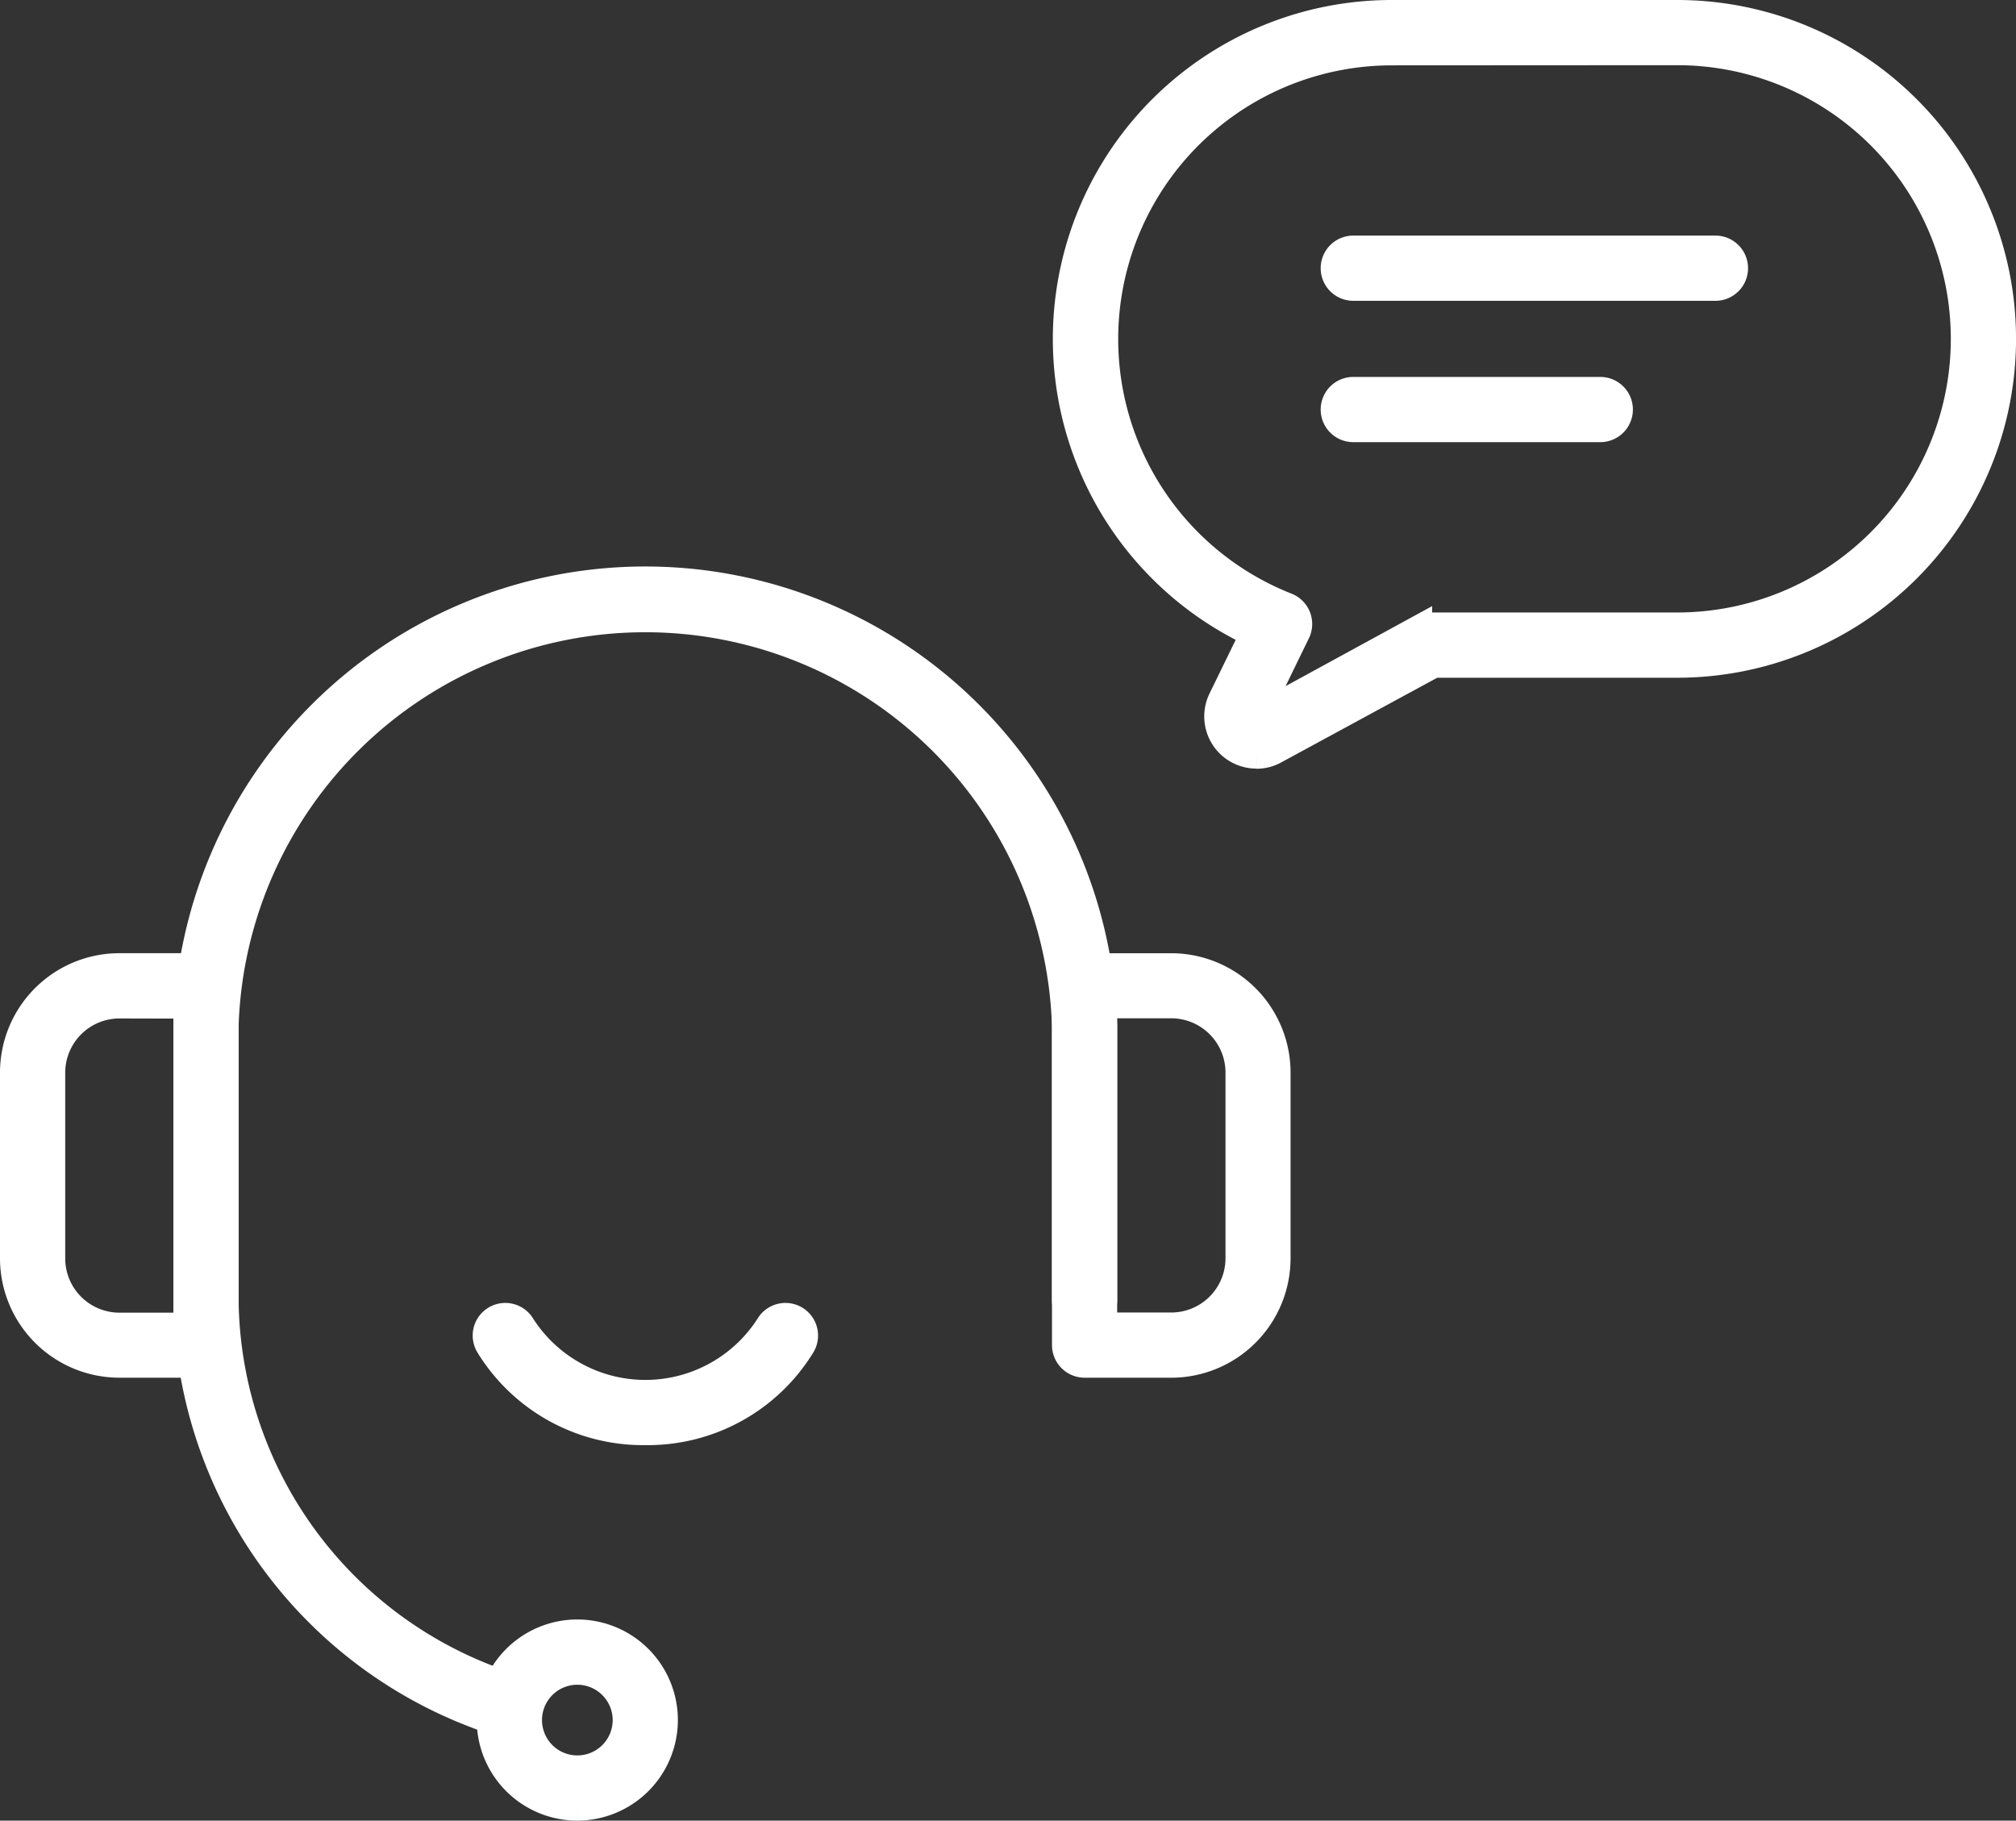
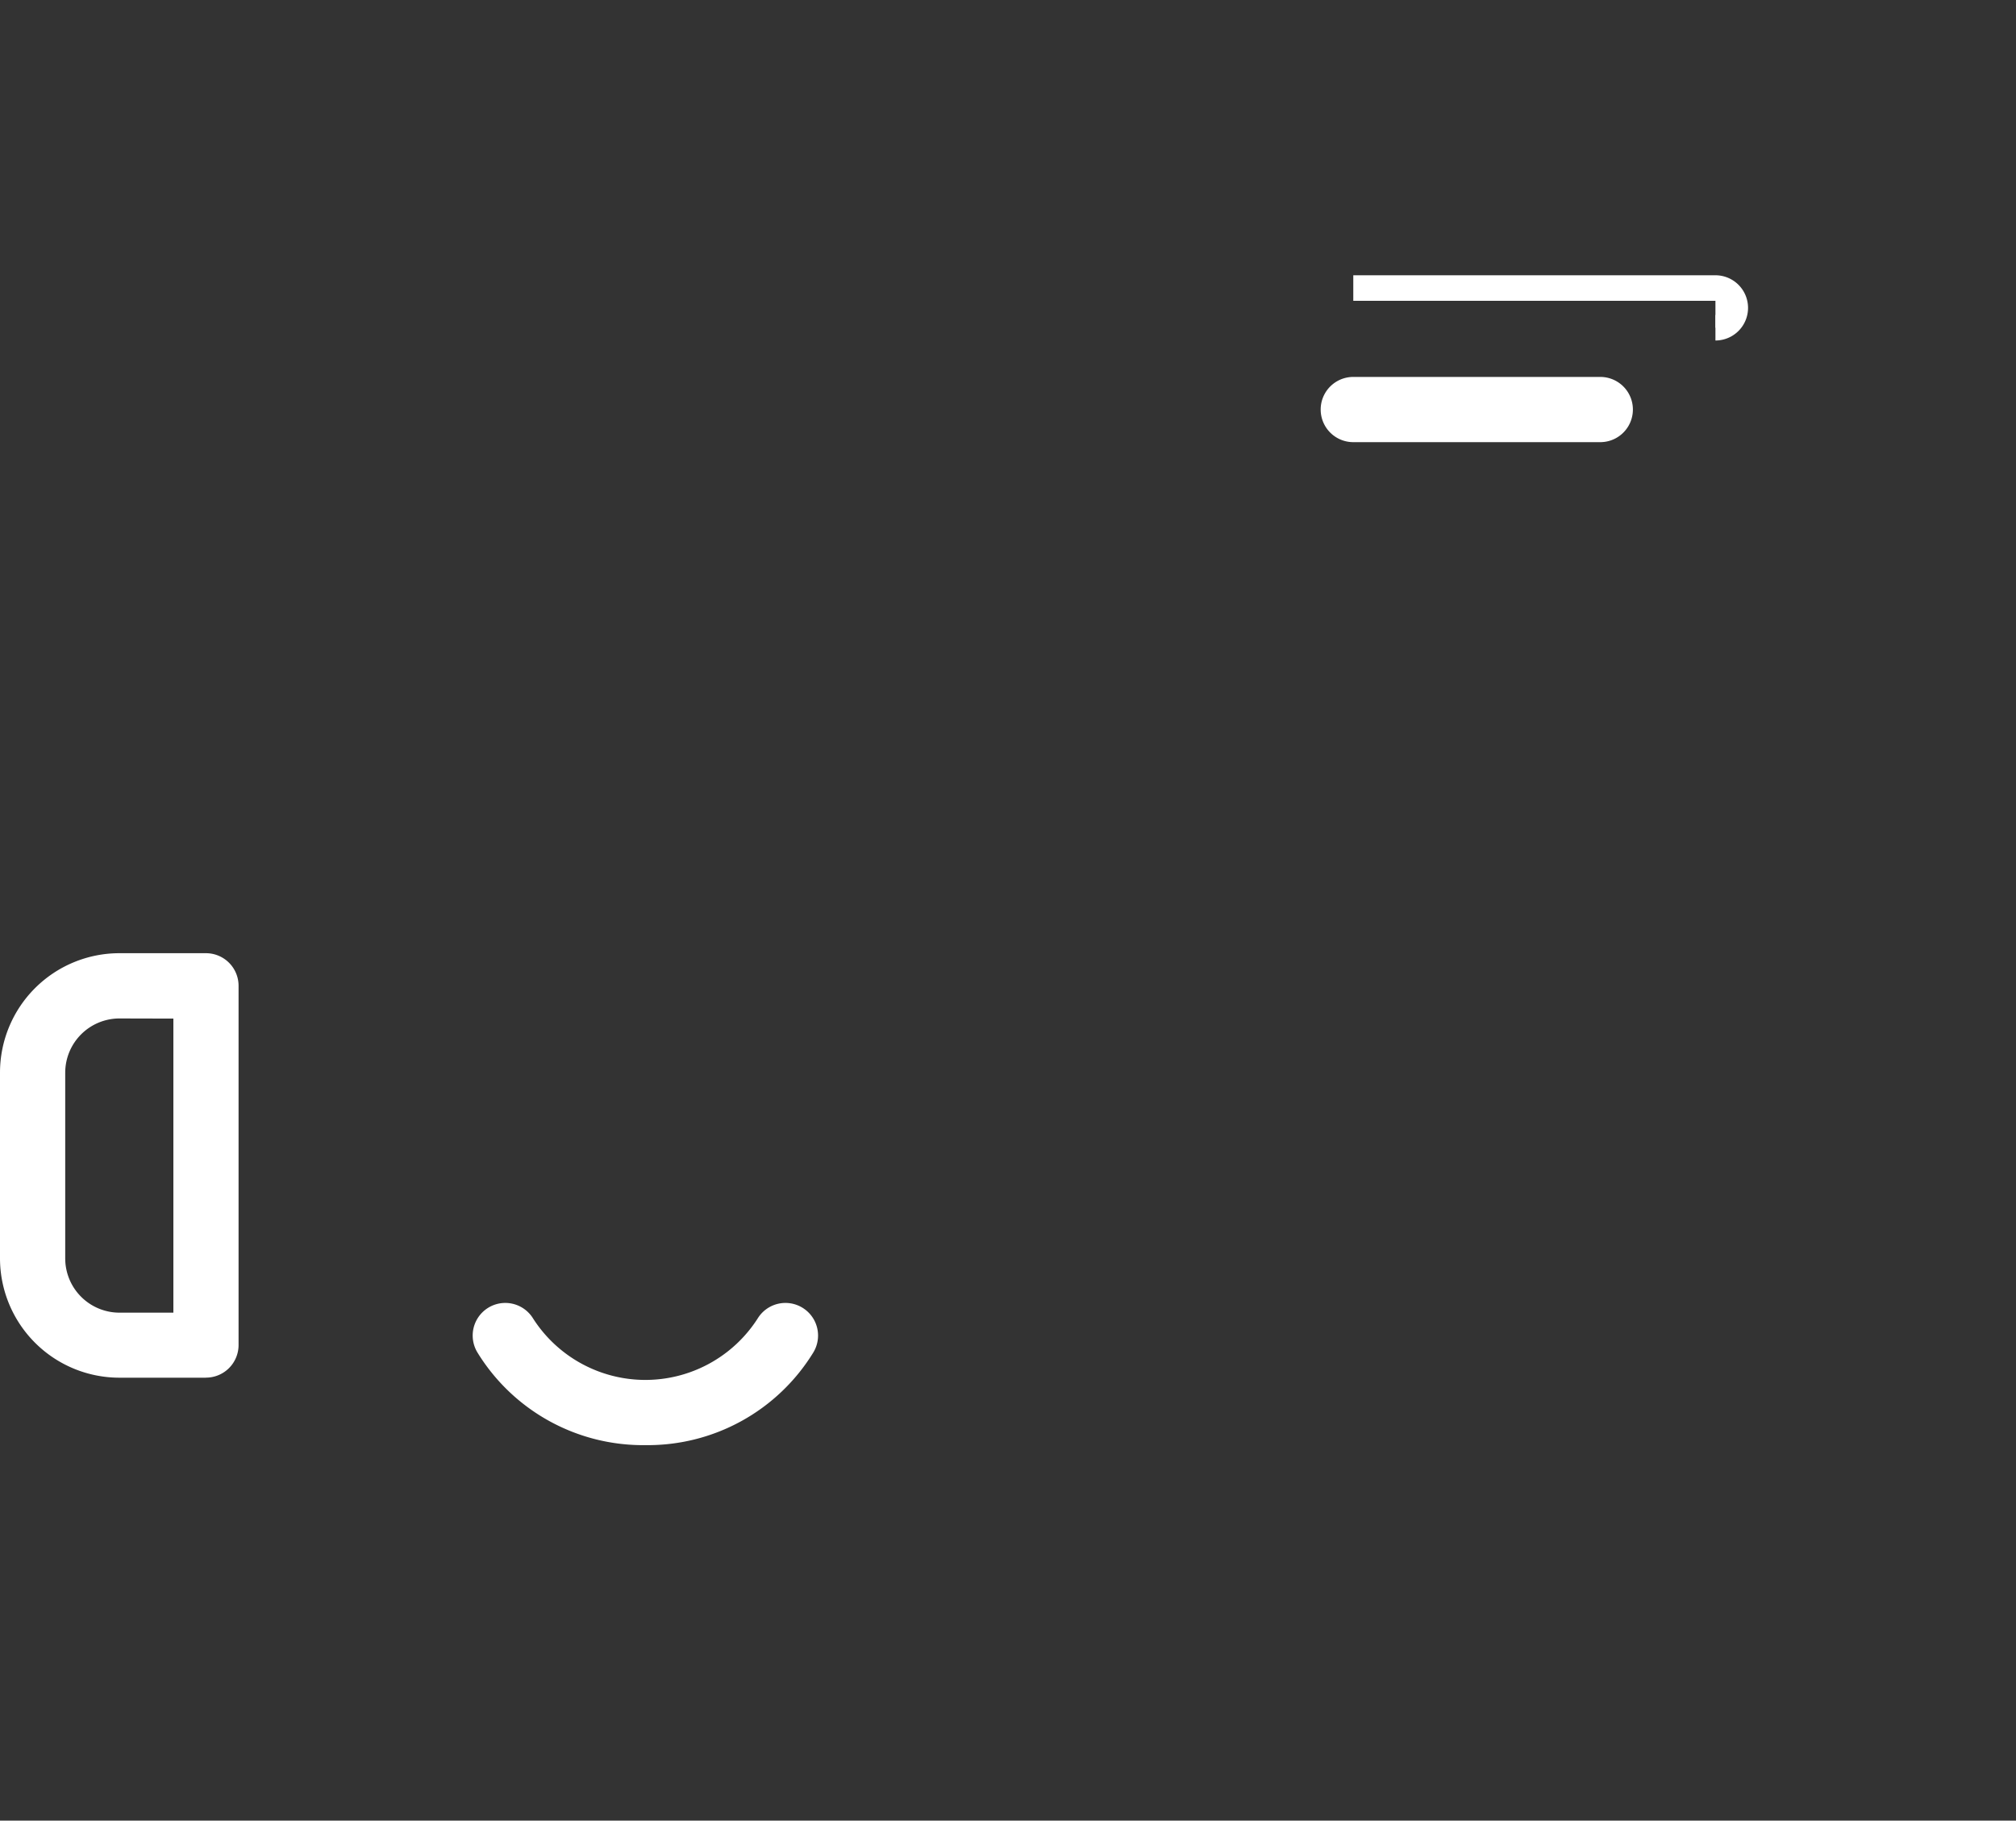
<svg xmlns="http://www.w3.org/2000/svg" width="63.15" height="57.025" viewBox="0 0 63.15 57.025">
  <rect x="0" y="0" width="63.15" height="57.025" fill="#333333" stroke="none" />
  <g id="グループ_2512" data-name="グループ 2512" transform="translate(0.4 0.4)">
    <g id="グループ_2514" data-name="グループ 2514" transform="translate(0 0)">
-       <path id="パス_6349" data-name="パス 6349" d="M180.347,23.274a1.235,1.235,0,0,1-1.109-1.776l.994-2.039A10.217,10.217,0,0,1,184.582,0h8.946a10.214,10.214,0,1,1,0,20.428h-7.619l-4.974,2.7a1.207,1.207,0,0,1-.587.151m4.234-22.032A8.972,8.972,0,0,0,181.3,18.566a.622.622,0,0,1,.332.851l-1.28,2.626,5.1-2.784a.623.623,0,0,1,.3-.075h7.776a8.971,8.971,0,0,0,0-17.942Z" transform="translate(-141.391 0)" fill="#fff" stroke="#fff" stroke-width="0.8" />
-       <path id="パス_6350" data-name="パス 6350" d="M230.715,40.261H219.371a.621.621,0,0,1,0-1.243h11.344a.621.621,0,0,1,0,1.243" transform="translate(-177.38 -31.639)" fill="#fff" stroke="#fff" stroke-width="0.8" />
+       <path id="パス_6350" data-name="パス 6350" d="M230.715,40.261H219.371h11.344a.621.621,0,0,1,0,1.243" transform="translate(-177.38 -31.639)" fill="#fff" stroke="#fff" stroke-width="0.8" />
      <path id="パス_6351" data-name="パス 6351" d="M227.108,63.669h-7.737a.621.621,0,0,1,0-1.243h7.737a.621.621,0,1,1,0,1.243" transform="translate(-177.38 -50.62)" fill="#fff" stroke="#fff" stroke-width="0.8" />
-       <path id="パス_6352" data-name="パス 6352" d="M38.594,129.674a.62.62,0,0,1-.2-.033,14.069,14.069,0,0,1-9.678-13.23v-8.565a14.387,14.387,0,0,1,28.764,0v8.565a.621.621,0,1,1-1.243,0v-8.565a13.145,13.145,0,0,0-26.278,0v8.565a12.826,12.826,0,0,0,8.835,12.053.622.622,0,0,1-.2,1.21" transform="translate(-23.285 -76.095)" fill="#fff" stroke="#fff" stroke-width="0.8" />
-       <path id="パス_6353" data-name="パス 6353" d="M177.573,170.368h-2.714a.621.621,0,0,1-.621-.621V158.494a.621.621,0,0,1,.621-.621h2.714a3.341,3.341,0,0,1,3.338,3.338v5.82a3.342,3.342,0,0,1-3.338,3.338m-2.093-1.243h2.093a2.1,2.1,0,0,0,2.1-2.1v-5.82a2.1,2.1,0,0,0-2.1-2.095H175.48Z" transform="translate(-141.285 -128.016)" fill="#fff" stroke="#fff" stroke-width="0.8" />
      <path id="パス_6354" data-name="パス 6354" d="M6.052,170.368H3.338A3.342,3.342,0,0,1,0,167.03v-5.82a3.341,3.341,0,0,1,3.338-3.338H6.052a.621.621,0,0,1,.621.621v11.252a.621.621,0,0,1-.621.621M3.338,159.116a2.1,2.1,0,0,0-2.095,2.095v5.82a2.1,2.1,0,0,0,2.095,2.1H5.431v-10.01Z" transform="translate(0 -128.016)" fill="#fff" stroke="#fff" stroke-width="0.8" />
-       <path id="パス_6355" data-name="パス 6355" d="M81.719,273.72a2.75,2.75,0,1,1,2.749-2.749,2.753,2.753,0,0,1-2.749,2.749m0-4.256a1.507,1.507,0,1,0,1.507,1.507,1.509,1.509,0,0,0-1.507-1.507" transform="translate(-64.034 -217.495)" fill="#fff" stroke="#fff" stroke-width="0.8" />
      <path id="パス_6356" data-name="パス 6356" d="M83.3,219.444a5.684,5.684,0,0,1-4.92-2.71.621.621,0,1,1,1.062-.645,4.577,4.577,0,0,0,7.714,0,.621.621,0,1,1,1.062.645,5.683,5.683,0,0,1-4.919,2.71" transform="translate(-63.483 -174.98)" fill="#fff" stroke="#fff" stroke-width="0.8" />
    </g>
  </g>
</svg>